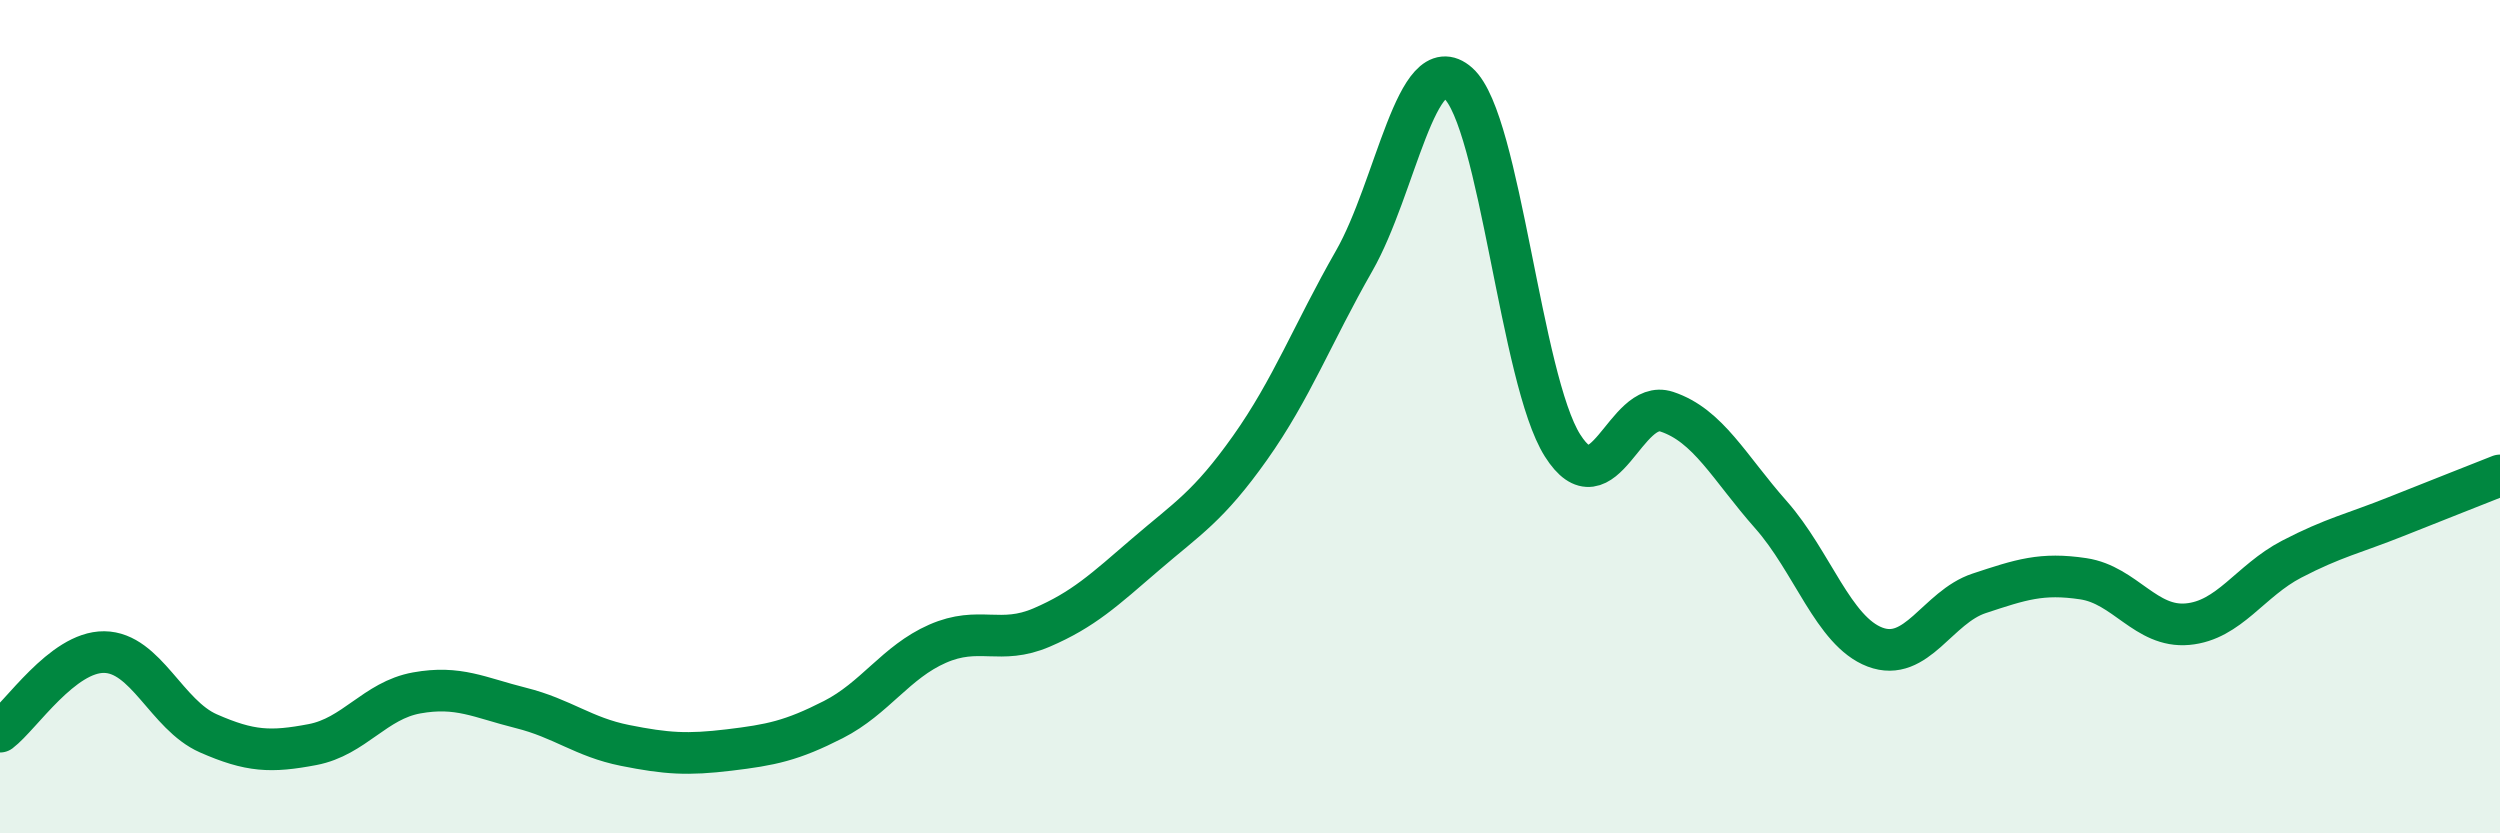
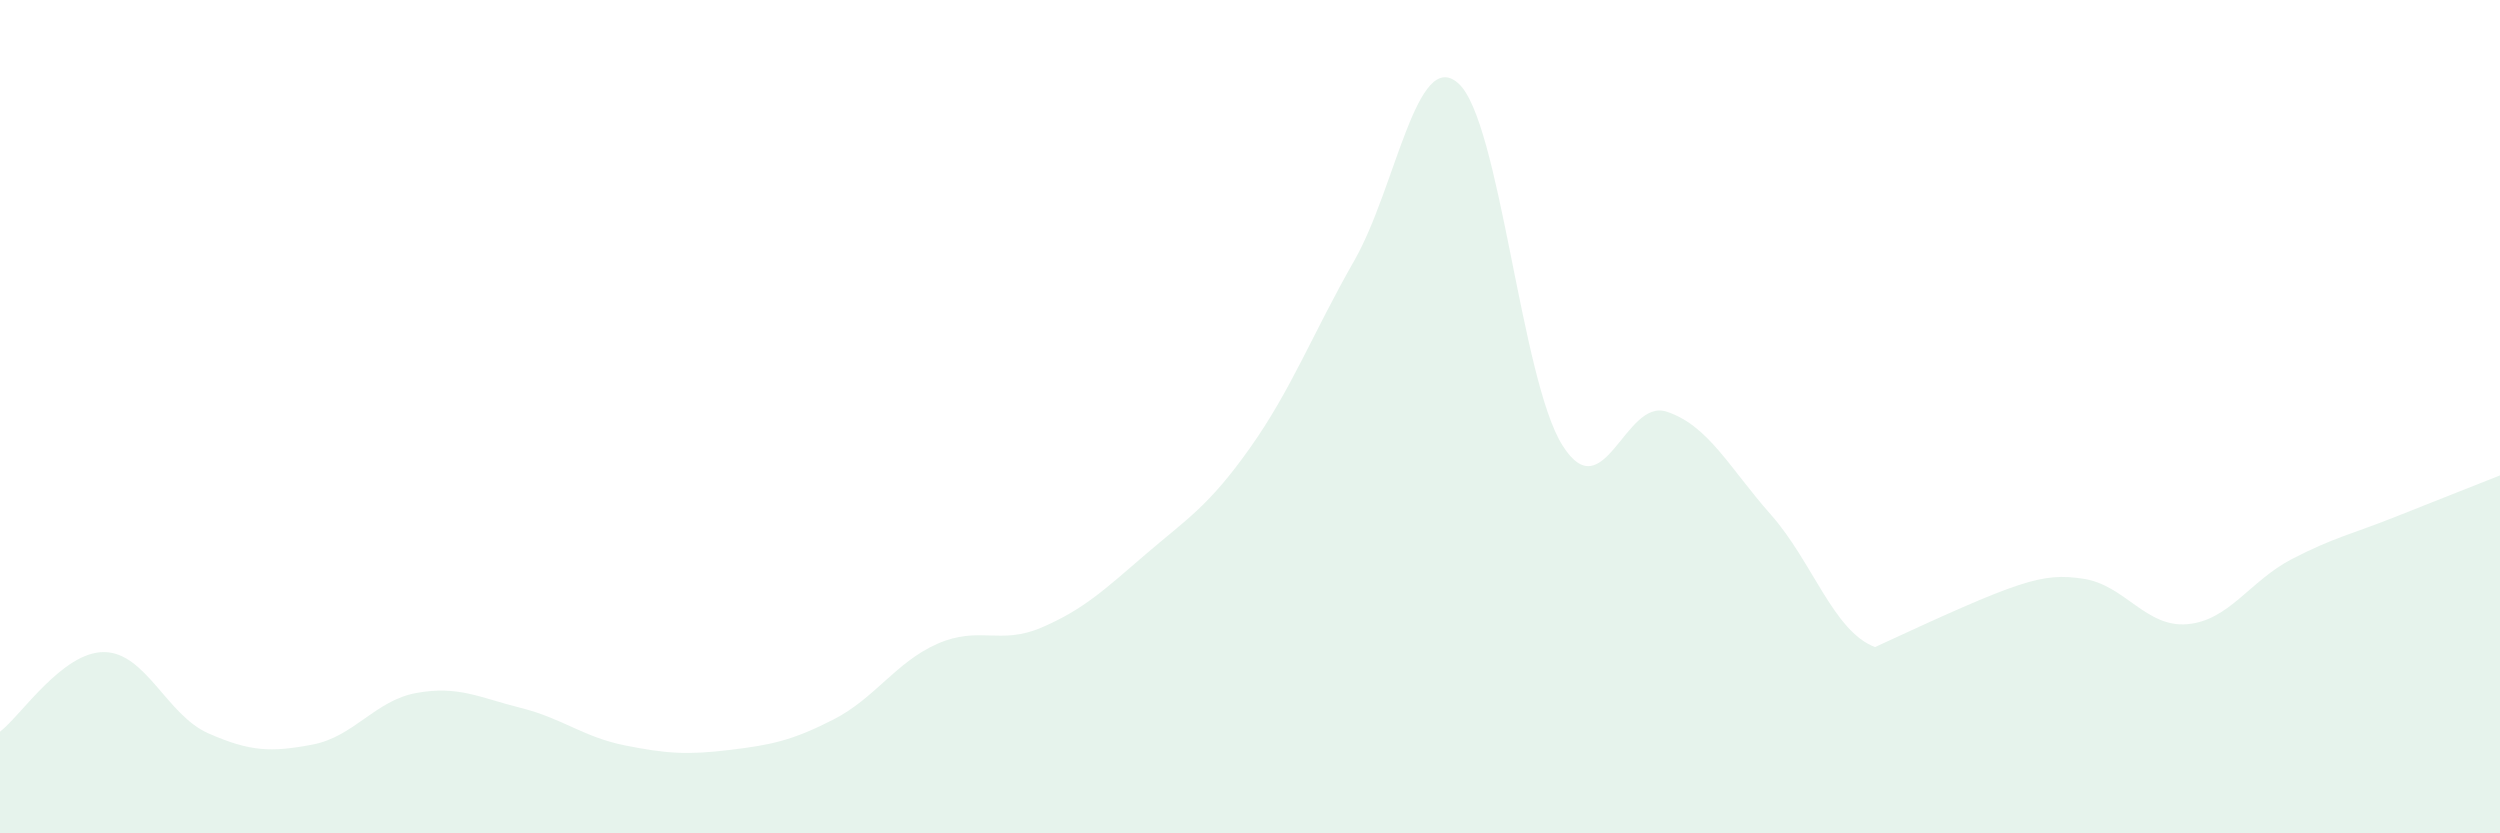
<svg xmlns="http://www.w3.org/2000/svg" width="60" height="20" viewBox="0 0 60 20">
-   <path d="M 0,17.56 C 0.5,17.18 1.5,15.64 2.5,15.65 C 3.5,15.66 4,17.16 5,17.6 C 6,18.04 6.5,18.06 7.5,17.87 C 8.5,17.68 9,16.81 10,16.63 C 11,16.45 11.5,16.74 12.5,16.99 C 13.5,17.24 14,17.69 15,17.89 C 16,18.09 16.5,18.12 17.5,18 C 18.5,17.88 19,17.78 20,17.27 C 21,16.76 21.5,15.89 22.5,15.45 C 23.5,15.01 24,15.49 25,15.06 C 26,14.63 26.5,14.16 27.5,13.3 C 28.5,12.44 29,12.16 30,10.75 C 31,9.34 31.5,8.01 32.5,6.26 C 33.5,4.51 34,1.11 35,2 C 36,2.89 36.5,9.11 37.5,10.69 C 38.5,12.27 39,9.55 40,9.88 C 41,10.21 41.5,11.22 42.5,12.35 C 43.5,13.48 44,15.15 45,15.53 C 46,15.91 46.5,14.57 47.5,14.24 C 48.5,13.91 49,13.74 50,13.89 C 51,14.04 51.5,15.07 52.5,14.98 C 53.5,14.89 54,13.94 55,13.42 C 56,12.9 56.5,12.8 57.5,12.4 C 58.5,12 59.5,11.61 60,11.41L60 20L0 20Z" fill="#008740" opacity="0.1" stroke-linecap="round" stroke-linejoin="round" />
-   <path d="M 0,17.56 C 0.5,17.18 1.5,15.64 2.5,15.65 C 3.5,15.66 4,17.16 5,17.6 C 6,18.04 6.5,18.06 7.5,17.87 C 8.5,17.68 9,16.81 10,16.63 C 11,16.45 11.5,16.74 12.5,16.99 C 13.5,17.24 14,17.69 15,17.89 C 16,18.09 16.5,18.12 17.5,18 C 18.5,17.88 19,17.78 20,17.27 C 21,16.76 21.5,15.89 22.5,15.45 C 23.5,15.01 24,15.49 25,15.06 C 26,14.63 26.5,14.16 27.5,13.3 C 28.5,12.44 29,12.16 30,10.75 C 31,9.34 31.5,8.01 32.5,6.26 C 33.5,4.51 34,1.11 35,2 C 36,2.89 36.5,9.11 37.5,10.69 C 38.5,12.27 39,9.55 40,9.88 C 41,10.21 41.5,11.22 42.5,12.35 C 43.5,13.48 44,15.15 45,15.53 C 46,15.91 46.5,14.57 47.5,14.24 C 48.5,13.91 49,13.74 50,13.89 C 51,14.04 51.5,15.07 52.5,14.98 C 53.5,14.89 54,13.94 55,13.42 C 56,12.9 56.5,12.8 57.5,12.4 C 58.5,12 59.5,11.61 60,11.41" stroke="#008740" stroke-width="1" fill="none" stroke-linecap="round" stroke-linejoin="round" />
+   <path d="M 0,17.56 C 0.5,17.18 1.5,15.64 2.5,15.65 C 3.5,15.66 4,17.16 5,17.6 C 6,18.04 6.5,18.06 7.5,17.87 C 8.5,17.68 9,16.81 10,16.63 C 11,16.45 11.5,16.74 12.5,16.99 C 13.5,17.24 14,17.69 15,17.89 C 16,18.09 16.5,18.12 17.5,18 C 18.5,17.88 19,17.78 20,17.27 C 21,16.76 21.5,15.89 22.5,15.45 C 23.5,15.01 24,15.49 25,15.06 C 26,14.63 26.5,14.16 27.5,13.3 C 28.5,12.44 29,12.16 30,10.75 C 31,9.34 31.5,8.01 32.5,6.26 C 33.5,4.51 34,1.11 35,2 C 36,2.89 36.5,9.11 37.5,10.69 C 38.5,12.27 39,9.55 40,9.88 C 41,10.21 41.5,11.22 42.5,12.35 C 43.5,13.48 44,15.15 45,15.53 C 48.5,13.91 49,13.74 50,13.89 C 51,14.04 51.5,15.07 52.5,14.98 C 53.5,14.89 54,13.94 55,13.42 C 56,12.9 56.5,12.8 57.5,12.4 C 58.5,12 59.5,11.61 60,11.41L60 20L0 20Z" fill="#008740" opacity="0.1" stroke-linecap="round" stroke-linejoin="round" />
</svg>